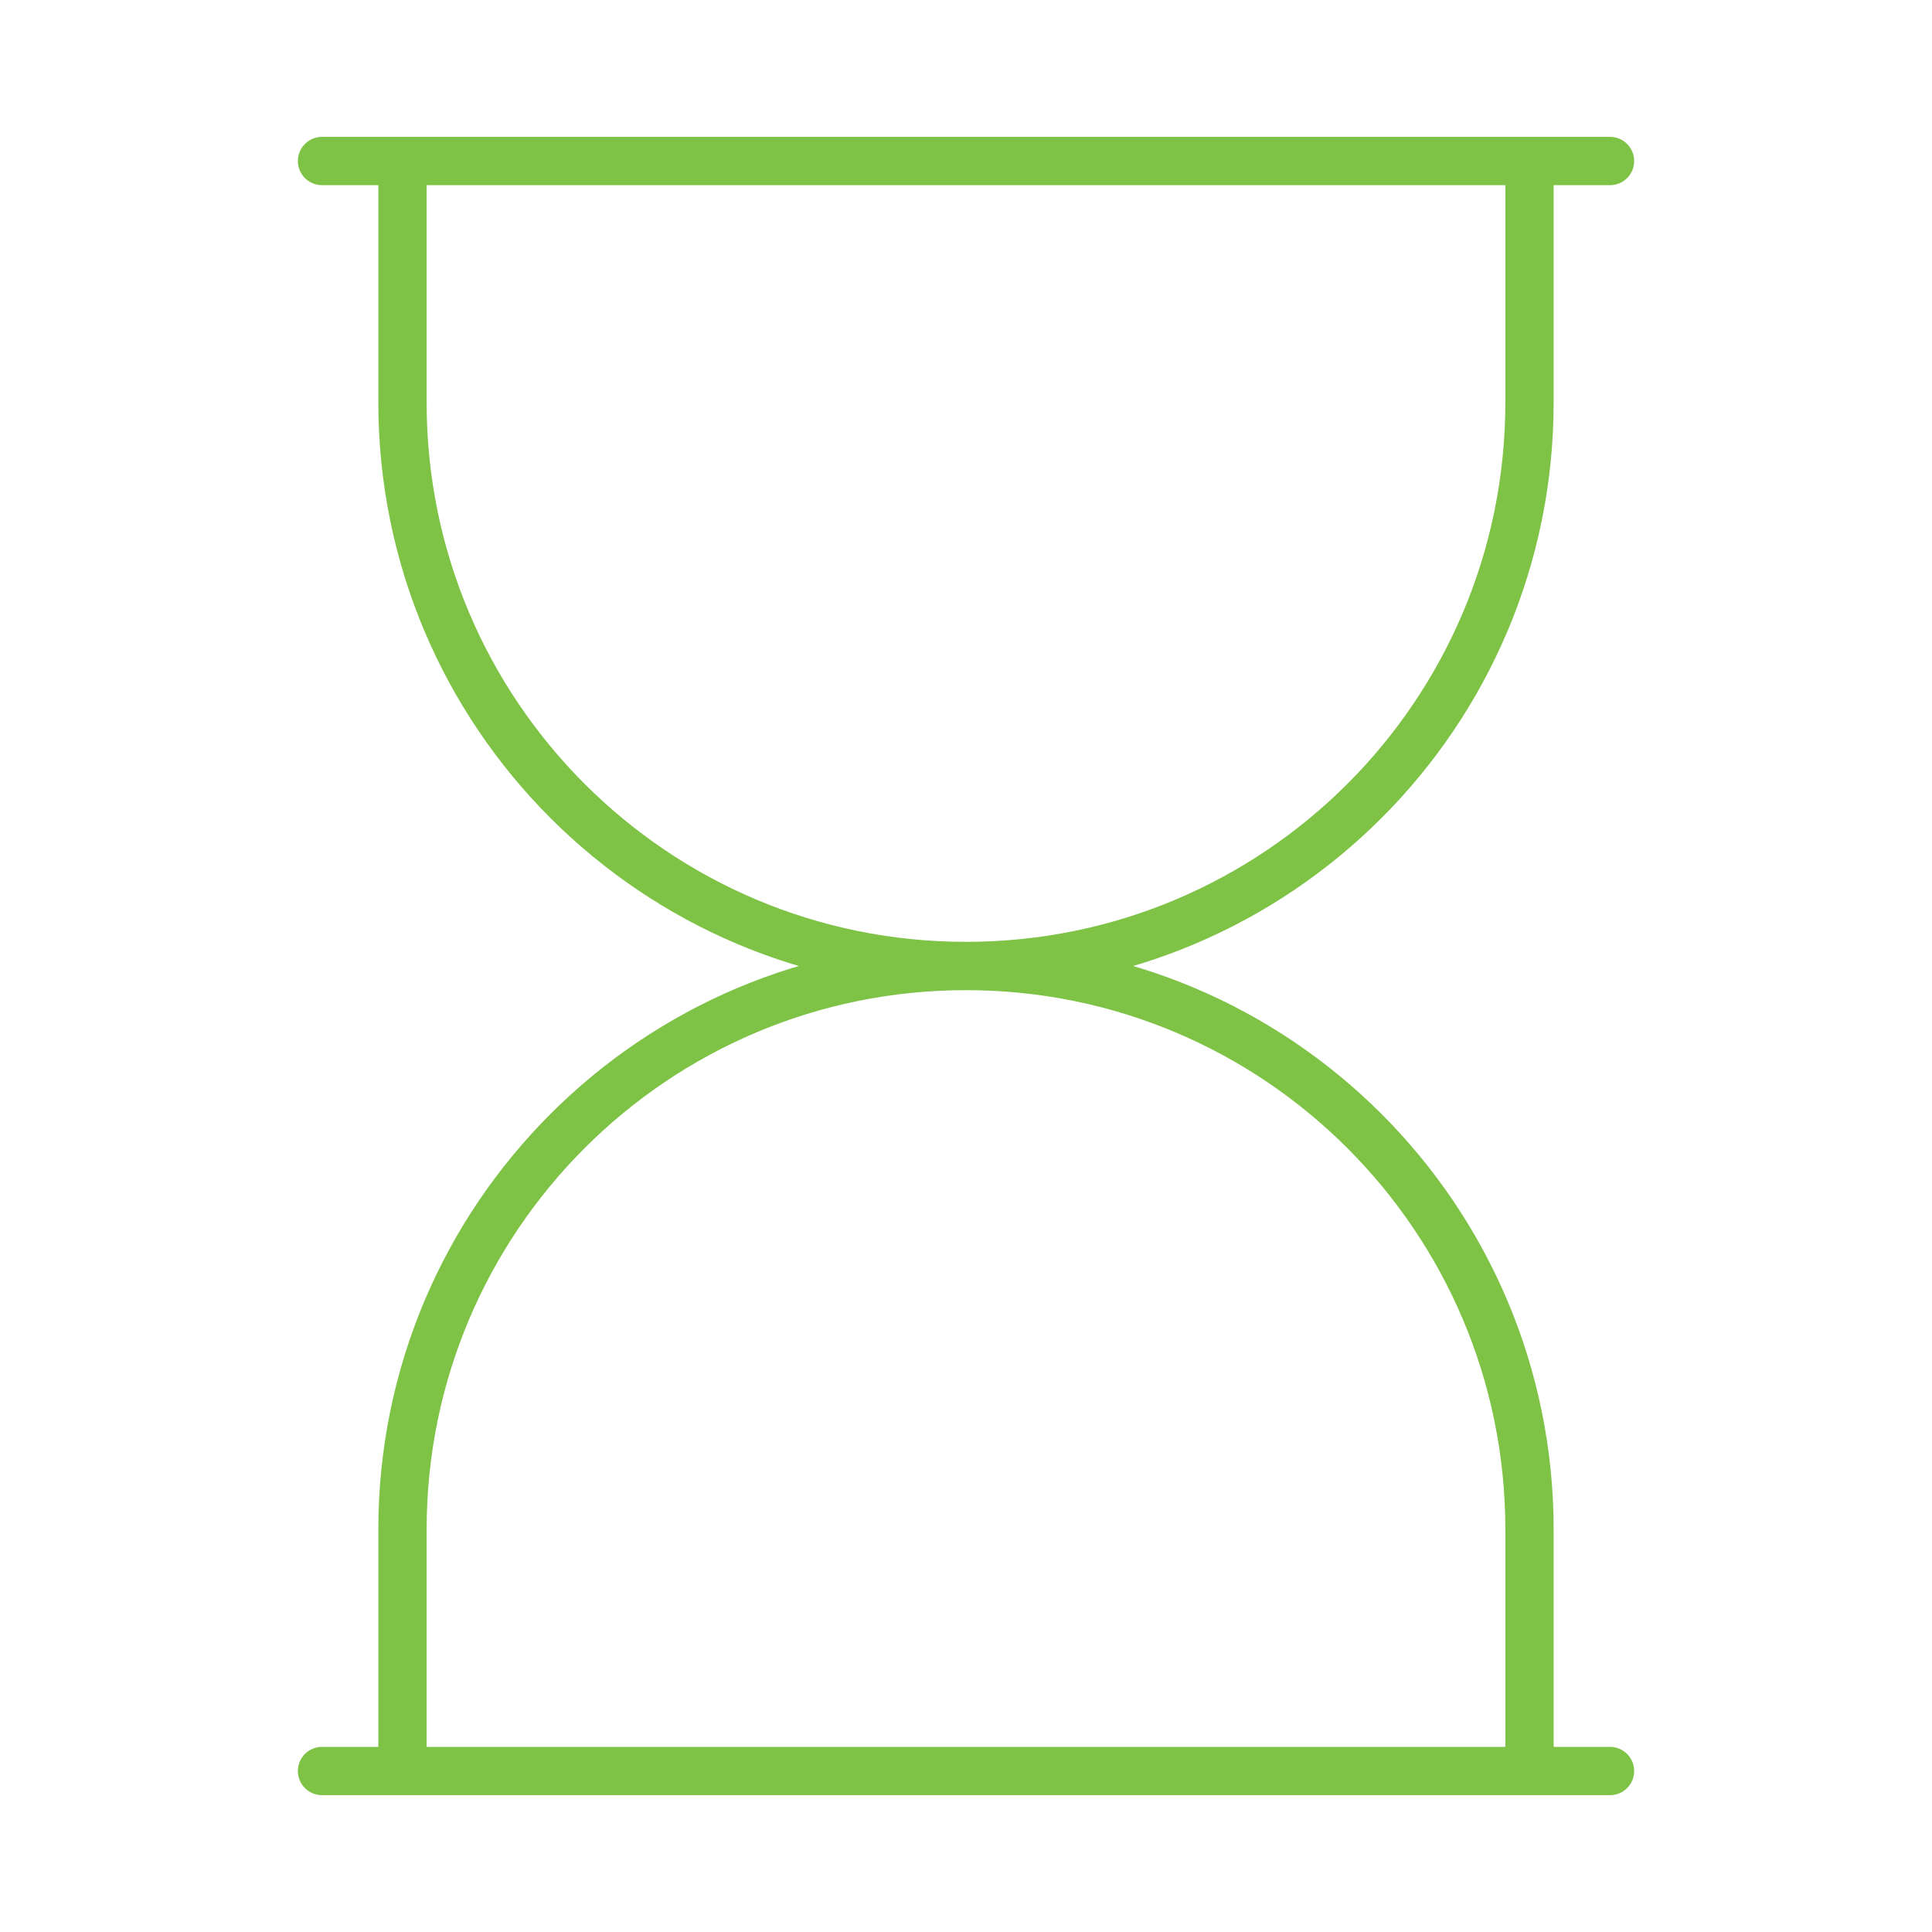
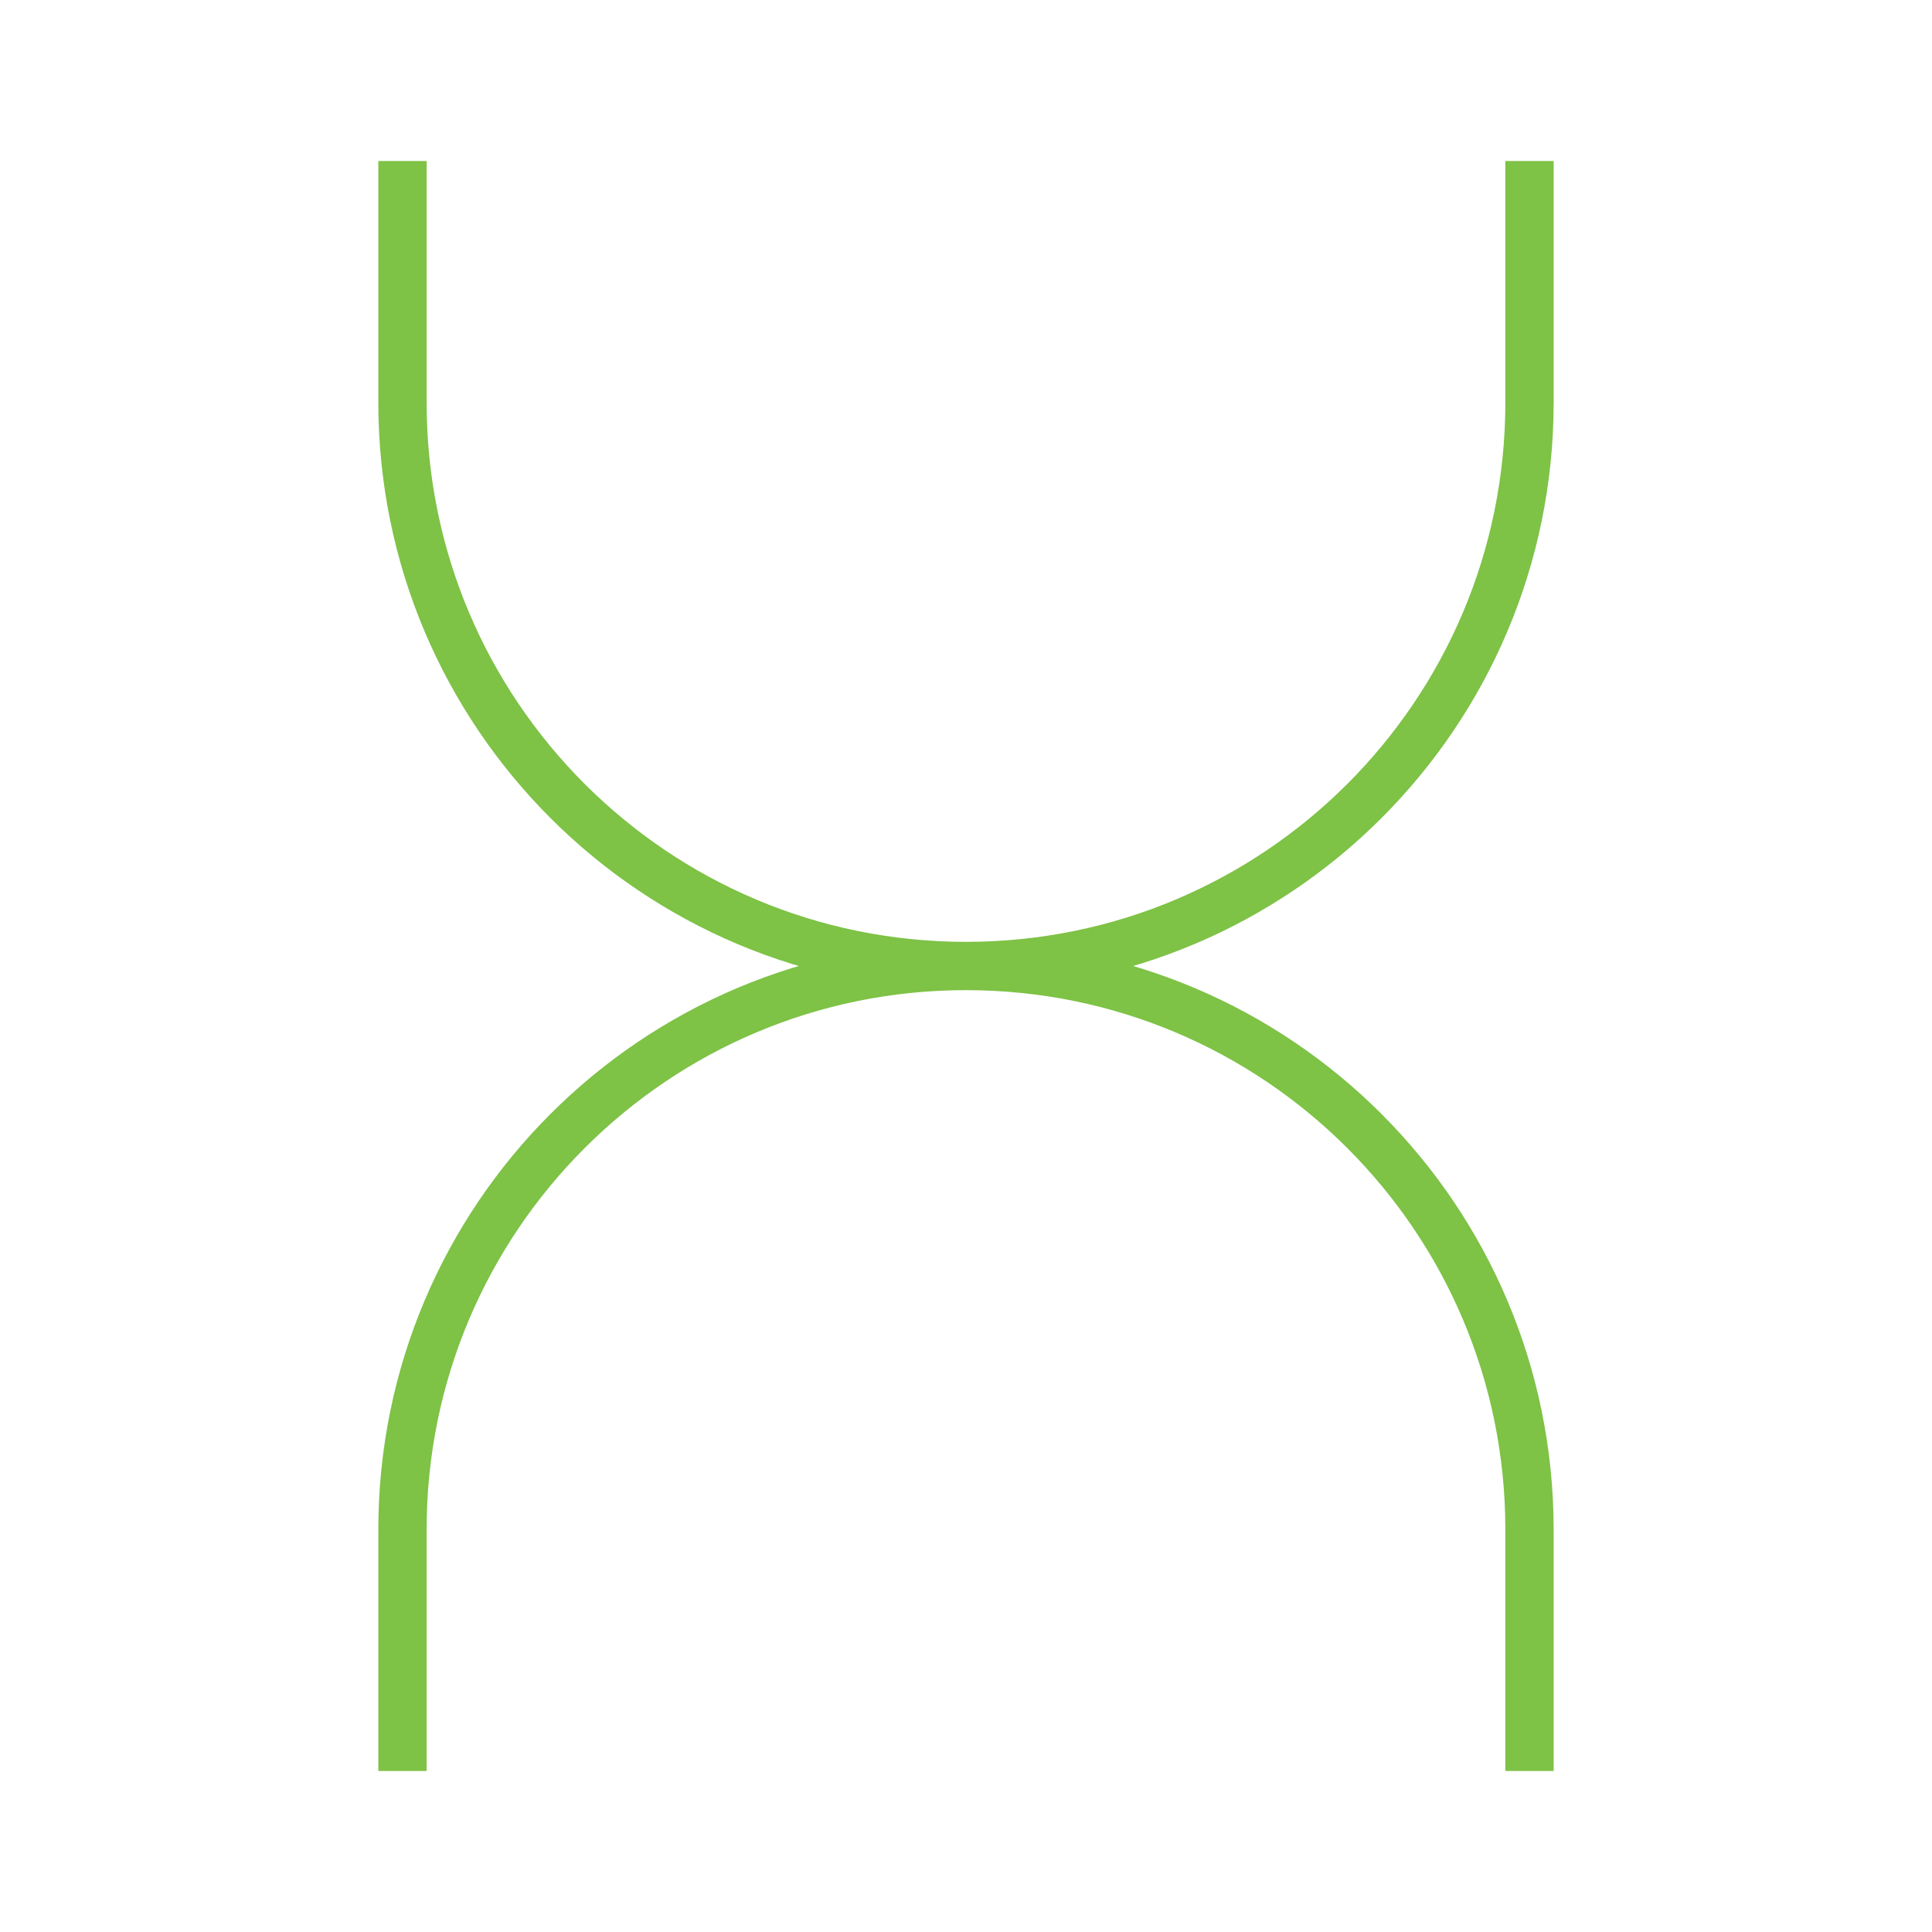
<svg xmlns="http://www.w3.org/2000/svg" width="80" height="80" viewBox="0 0 80 80" fill="none">
  <path d="M63.333 6.667V16.667C63.333 29.554 52.886 40 39.999 40M39.999 40C27.113 40 16.666 29.554 16.666 16.667V6.667M39.999 40C52.886 40 63.333 50.447 63.333 63.334V73.334M39.999 40C27.113 40 16.666 50.447 16.666 63.334V73.334" stroke="#7EC246" stroke-width="2" />
-   <path d="M13.334 6.667H66.667M66.667 73.334H13.334" stroke="#7EC246" stroke-width="2" stroke-linecap="round" />
</svg>